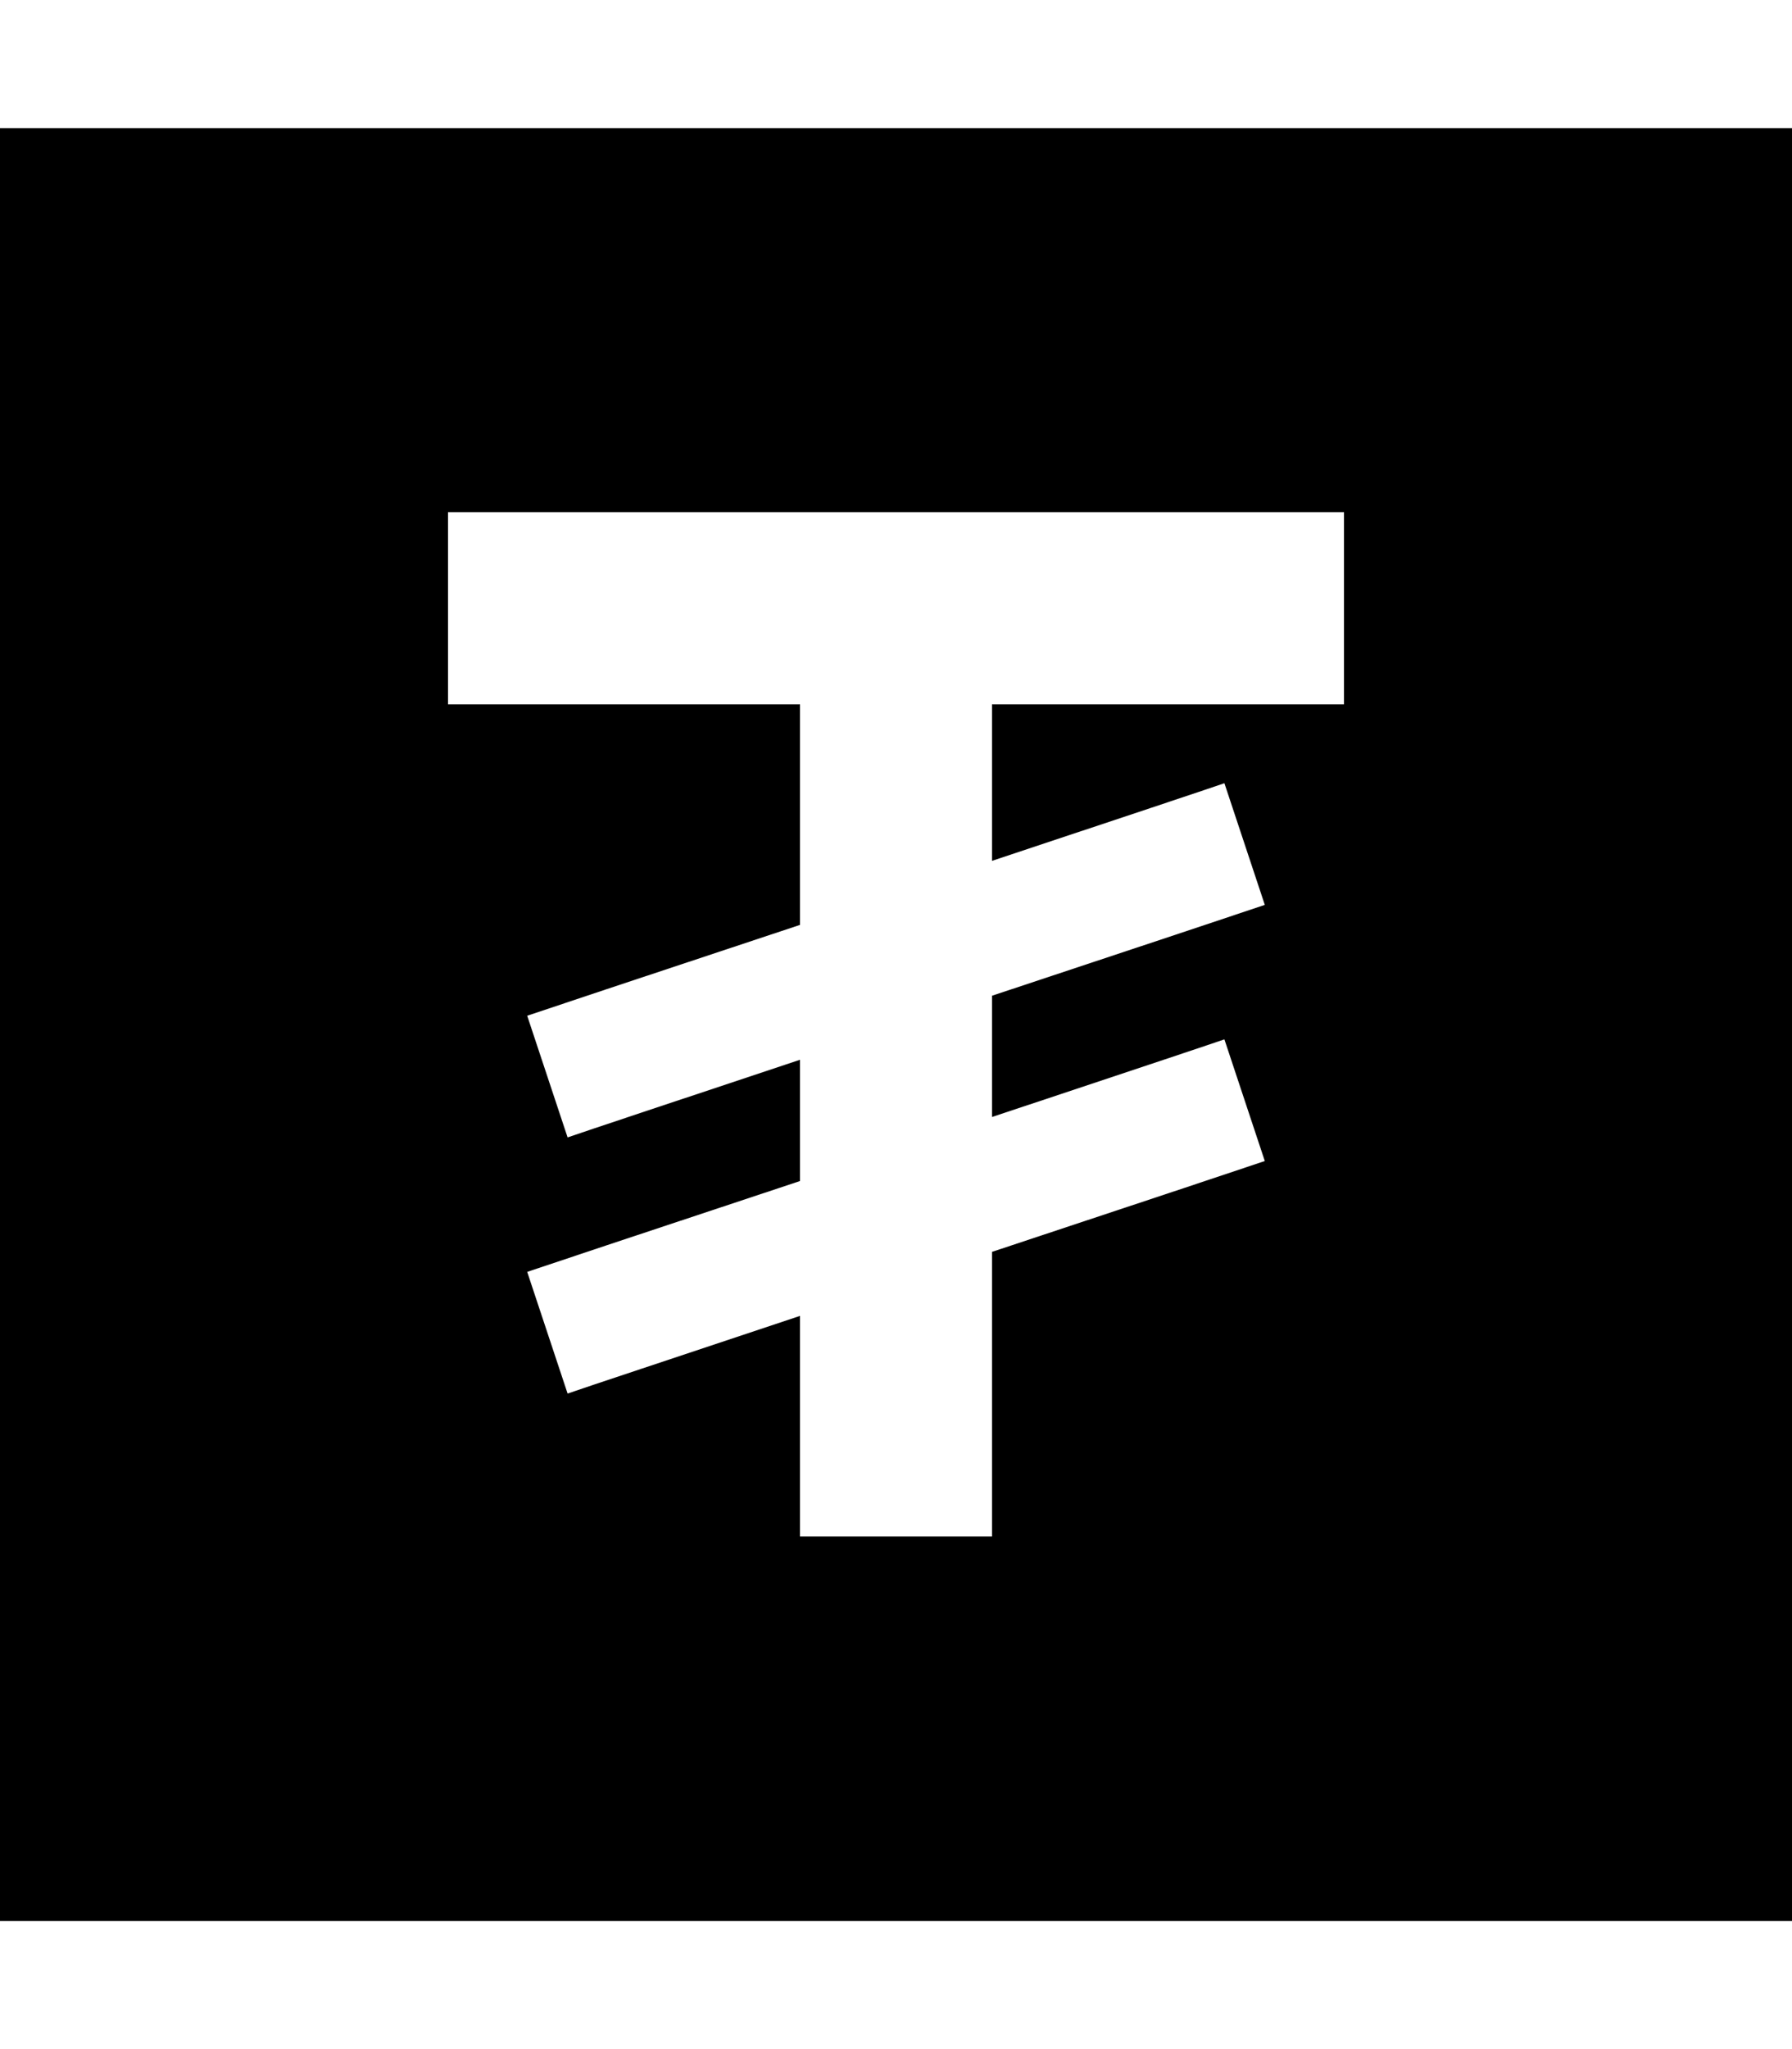
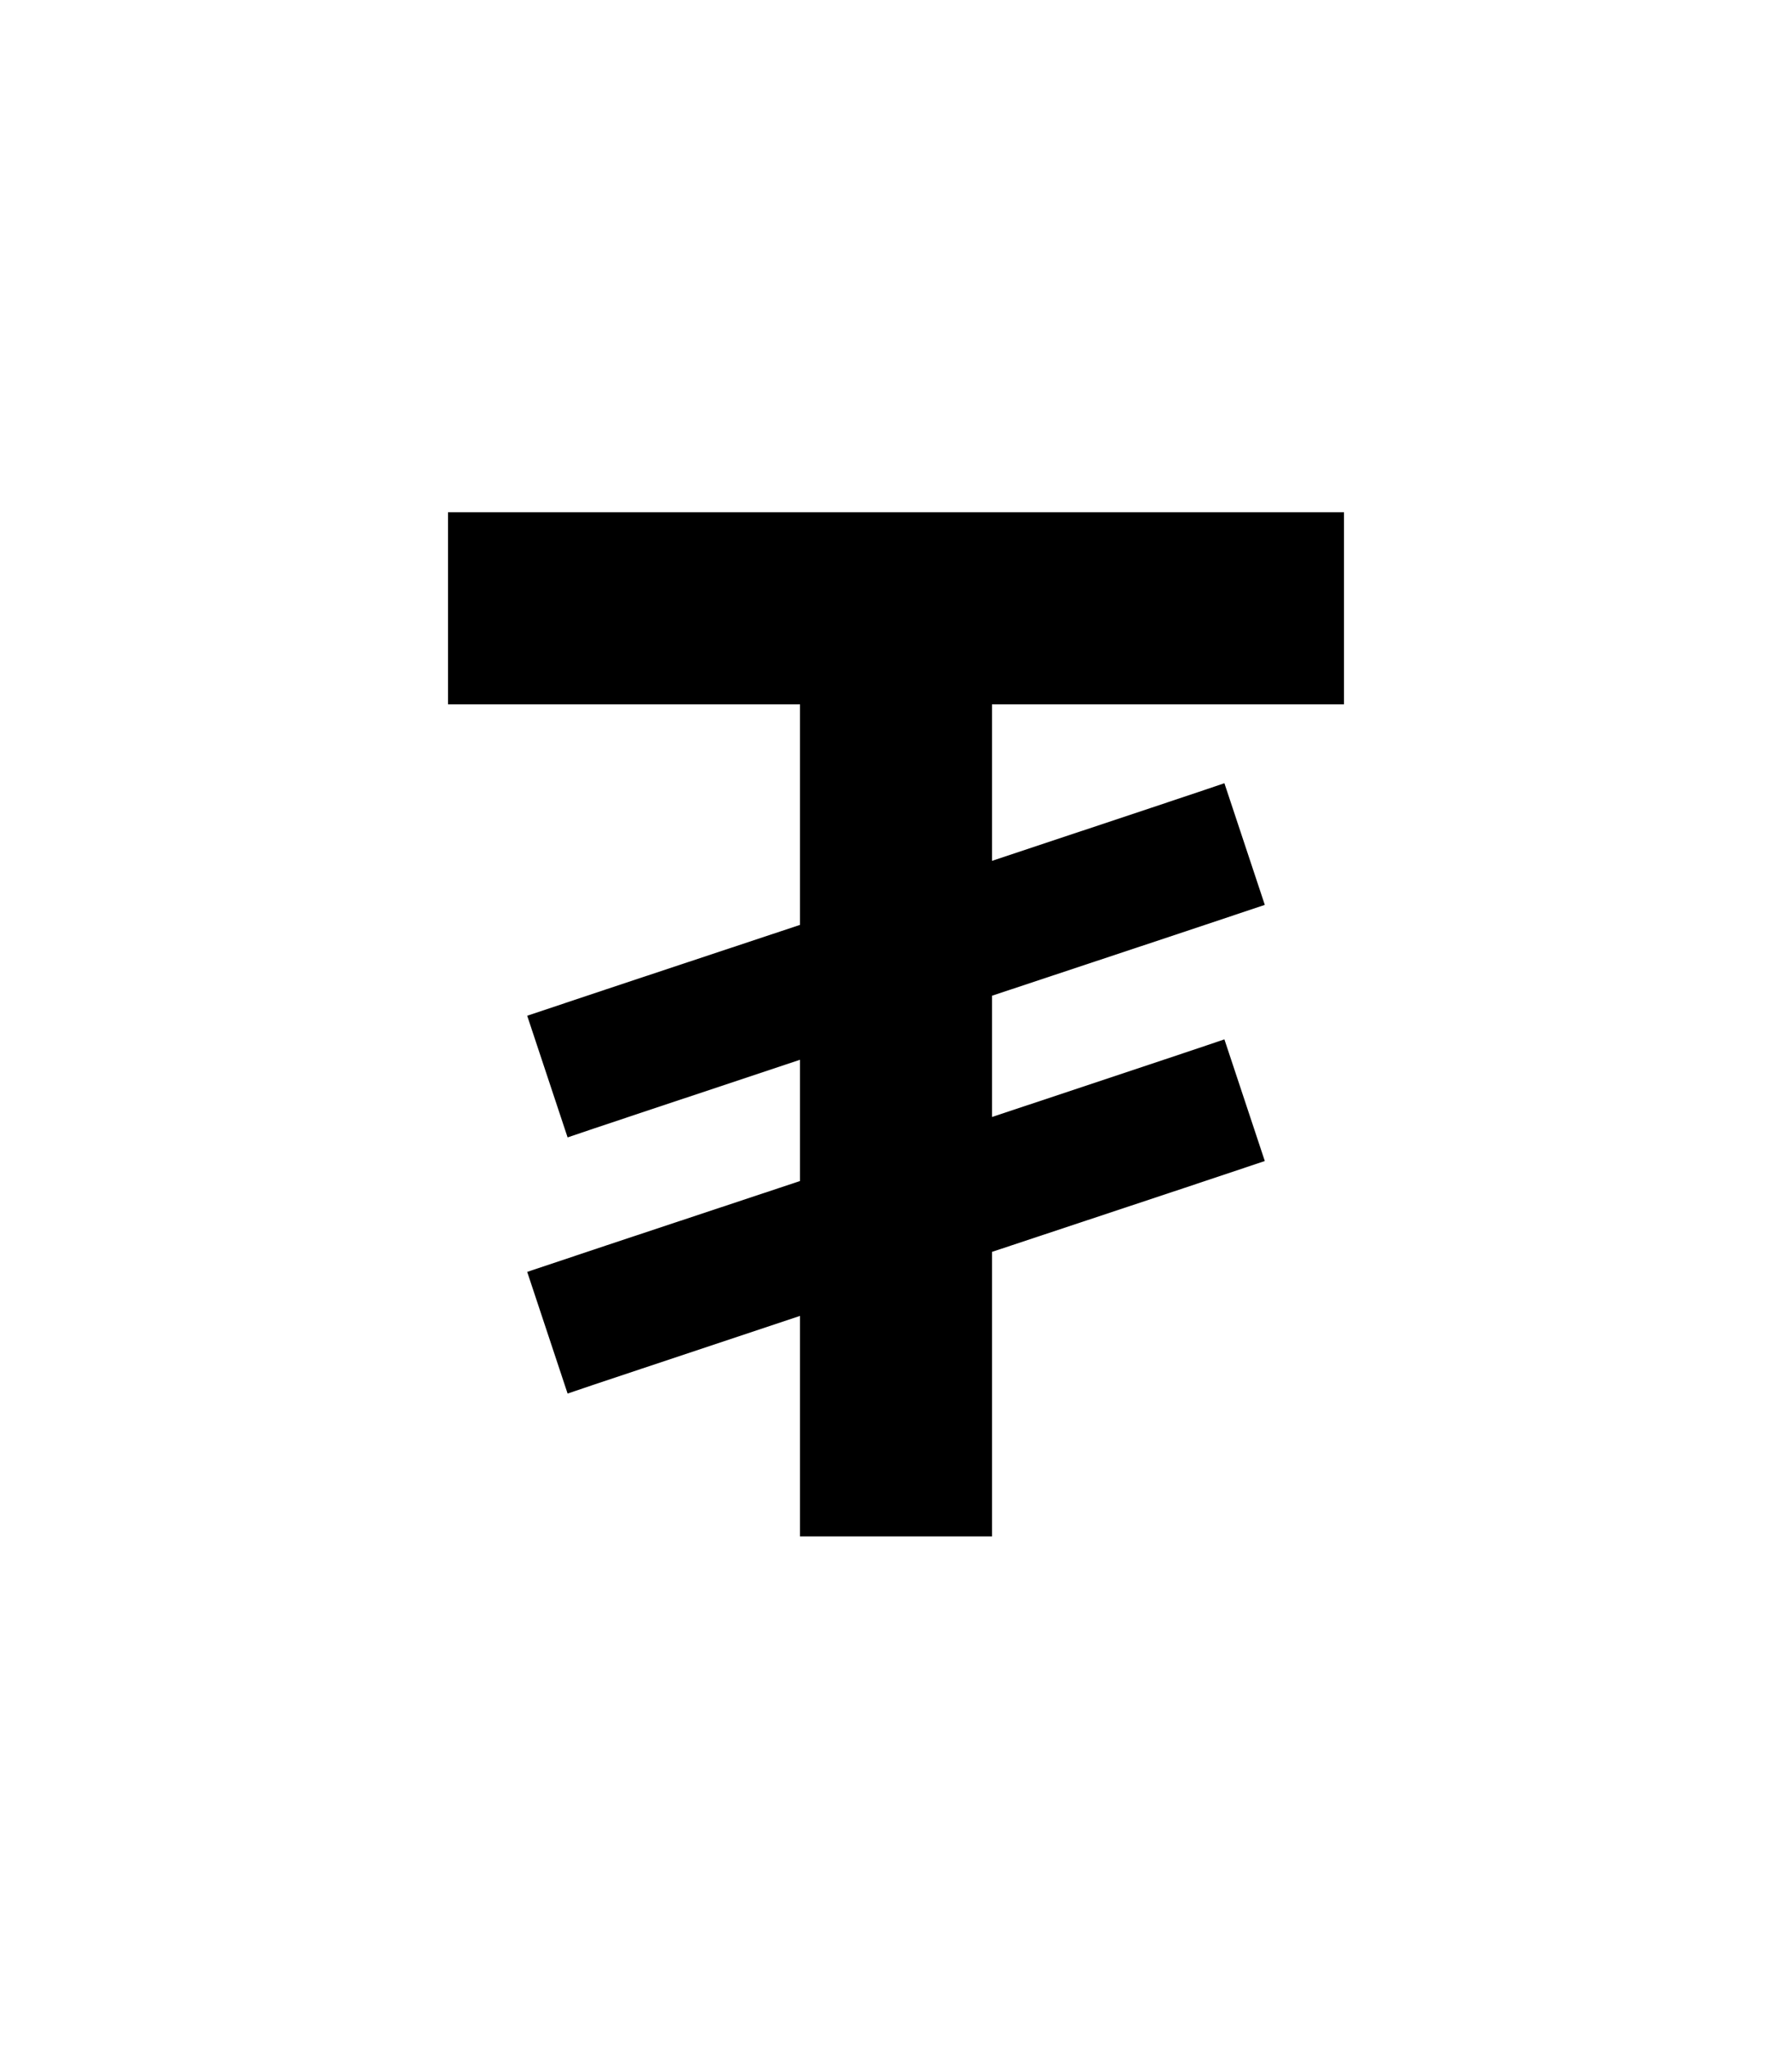
<svg xmlns="http://www.w3.org/2000/svg" viewBox="0 0 448 512">
-   <path fill="currentColor" d="M448 32l-448 0 0 448 448 0 0-448zM112 128l224 0 0 48-88 0 0 39.1c33.3-11.1 52.6-17.5 58.1-19.4l10.1 30.4c-3.8 1.3-26.6 8.9-68.2 22.7l0 30.3c33.3-11.1 52.6-17.5 58.1-19.4l10.1 30.4c-3.8 1.3-26.6 8.9-68.2 22.7l0 71.1-48 0 0-55.1c-33.3 11.1-52.6 17.5-58.1 19.4l-10.1-30.4c3.8-1.3 26.6-8.9 68.2-22.7l0-30.3c-33.3 11.1-52.6 17.5-58.1 19.4l-10.1-30.4c3.8-1.3 26.6-8.9 68.2-22.7l0-55.1-88 0 0-48z" />
+   <path fill="currentColor" d="M448 32zM112 128l224 0 0 48-88 0 0 39.1c33.3-11.1 52.6-17.5 58.1-19.4l10.1 30.4c-3.8 1.3-26.6 8.9-68.2 22.7l0 30.3c33.3-11.1 52.6-17.5 58.1-19.4l10.1 30.4c-3.8 1.3-26.6 8.9-68.2 22.7l0 71.1-48 0 0-55.1c-33.3 11.1-52.6 17.5-58.1 19.4l-10.1-30.4c3.8-1.3 26.6-8.9 68.2-22.7l0-30.3c-33.3 11.1-52.6 17.5-58.1 19.4l-10.1-30.4c3.8-1.3 26.6-8.9 68.2-22.7l0-55.1-88 0 0-48z" />
</svg>